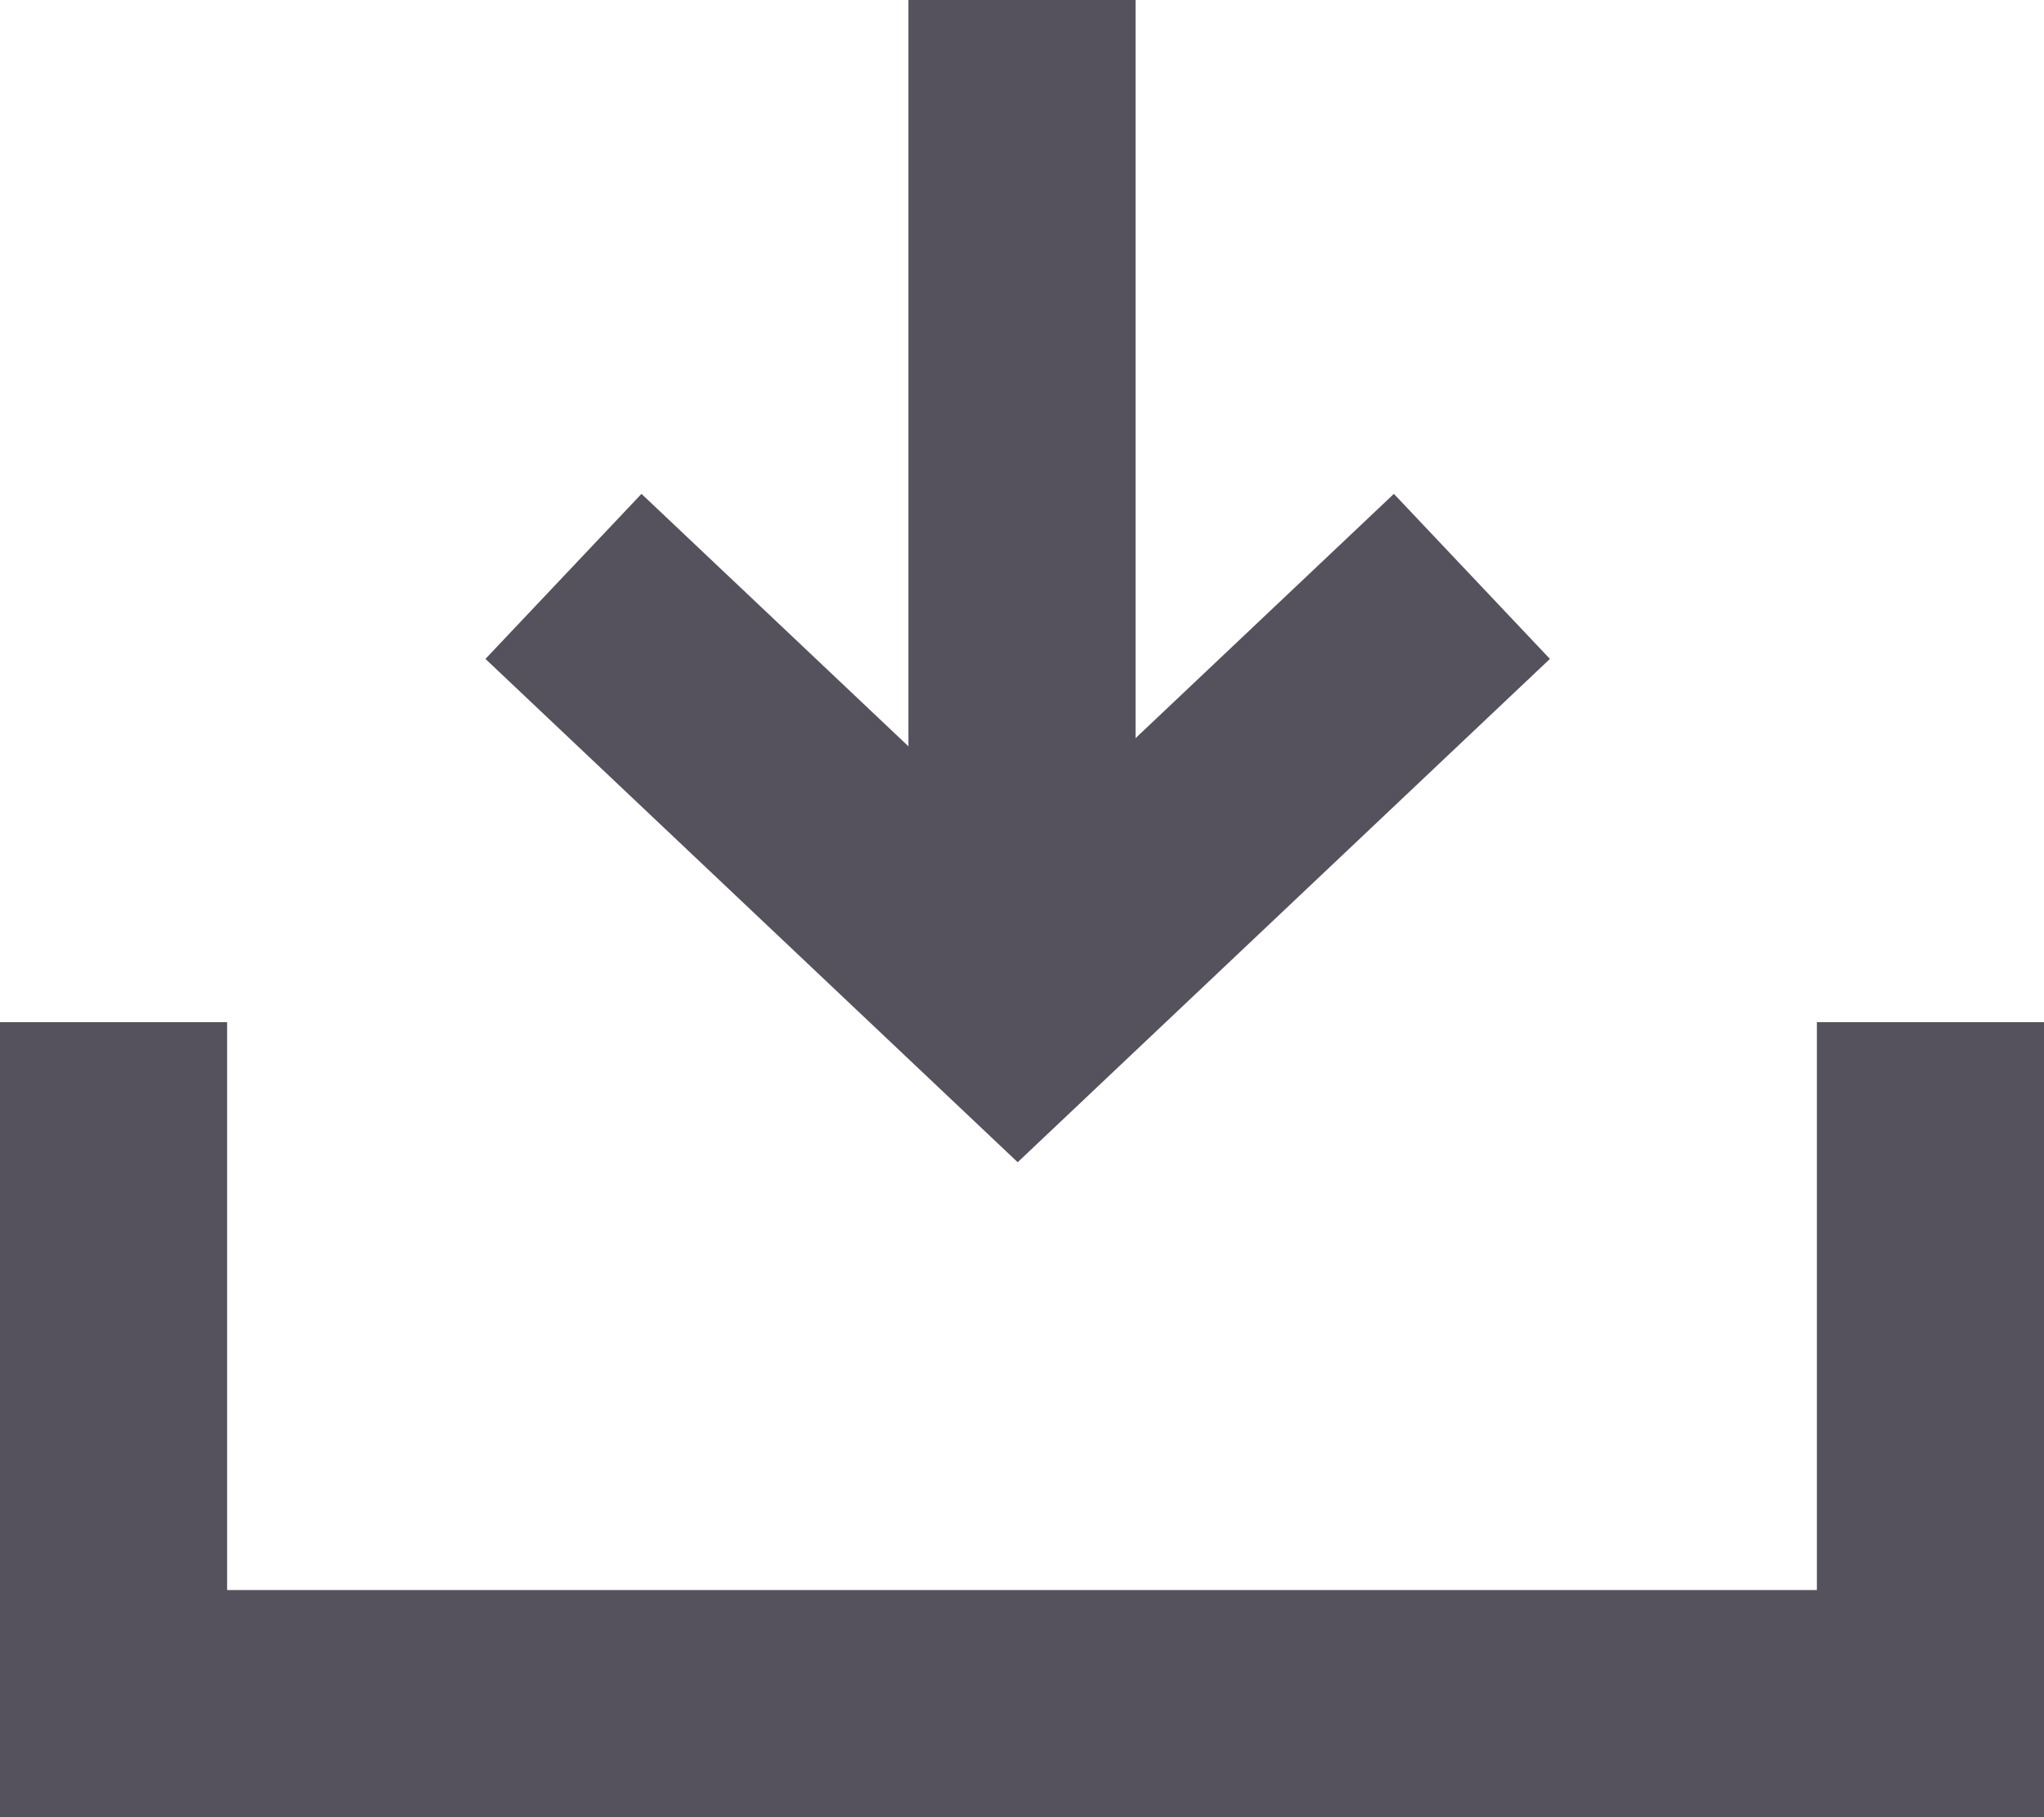
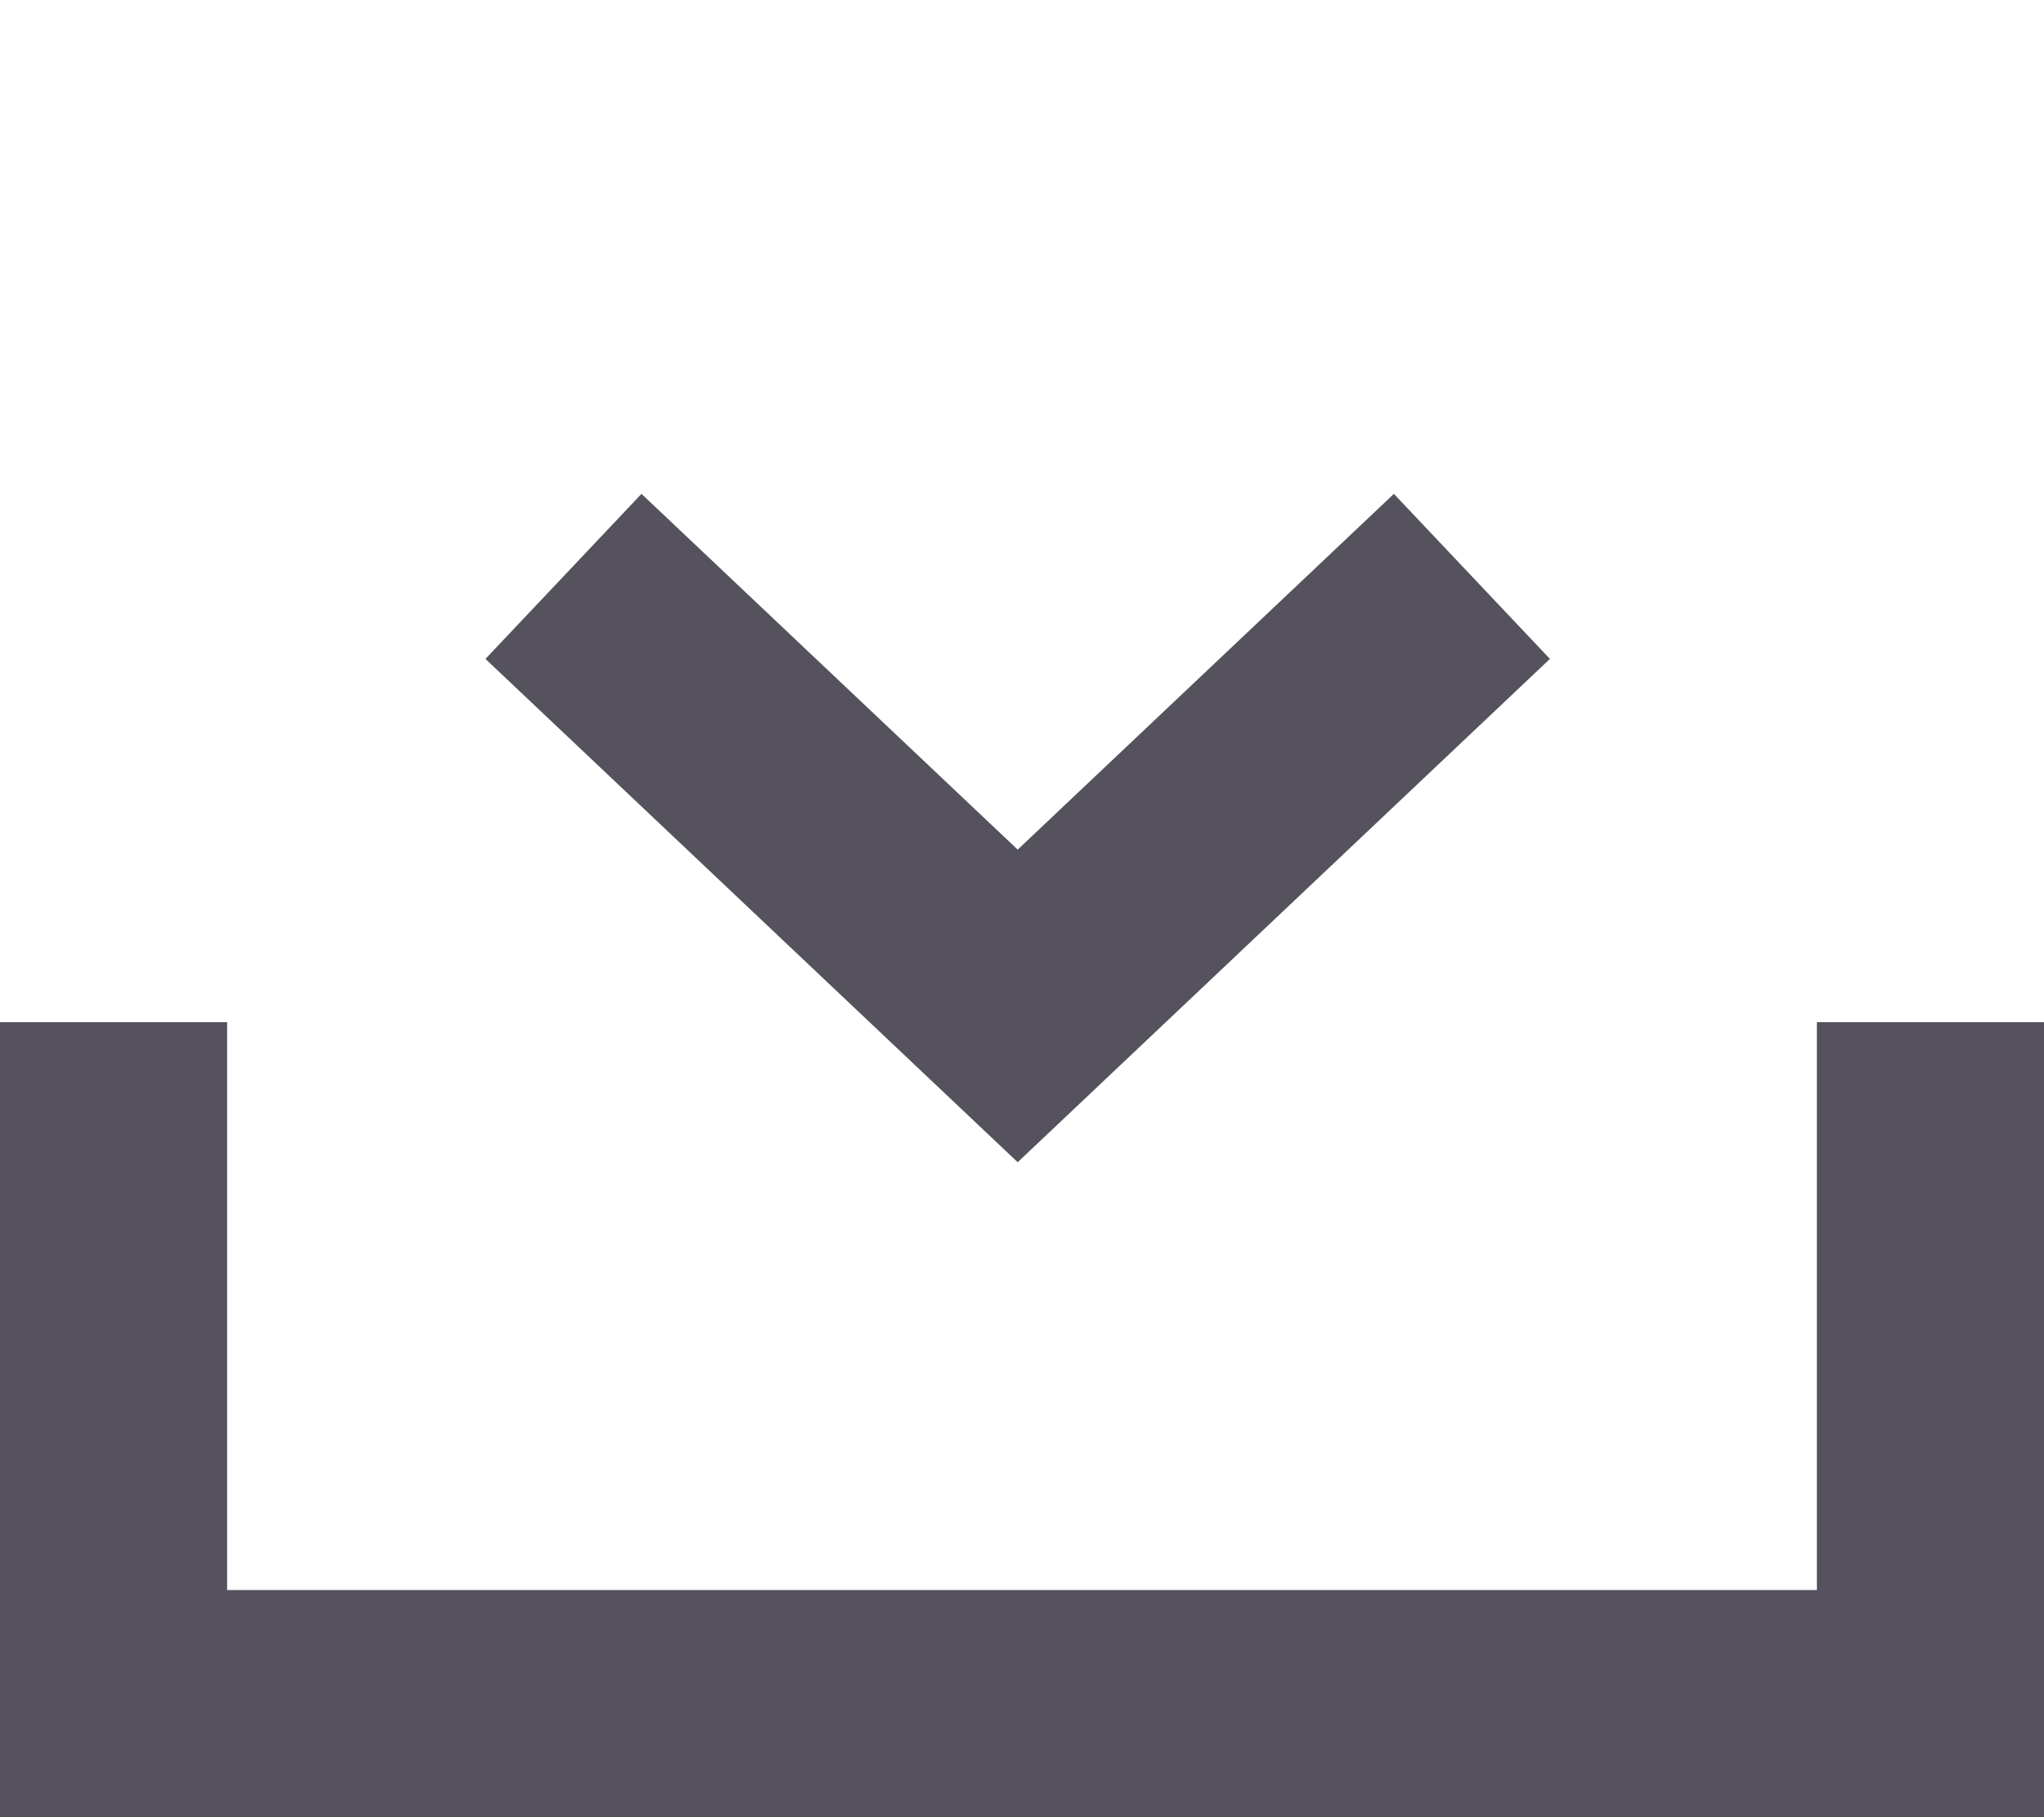
<svg xmlns="http://www.w3.org/2000/svg" version="1.1" x="0px" y="0px" width="18px" height="16px" viewBox="0 0 18 16" enable-background="new 0 0 18 16" xml:space="preserve">
  <defs>
</defs>
  <polyline fill="none" stroke="#55525E" stroke-width="2" stroke-miterlimit="10" points="1,9 1,15 17,15 17,9 " />
-   <line fill="none" stroke="#55525E" stroke-width="2" stroke-miterlimit="10" x1="9" y1="9" x2="9" y2="0" />
  <polyline fill="none" stroke="#55525E" stroke-width="2" stroke-miterlimit="10" points="4.962,5.075 8.962,8.857 12.962,5.075 " />
</svg>